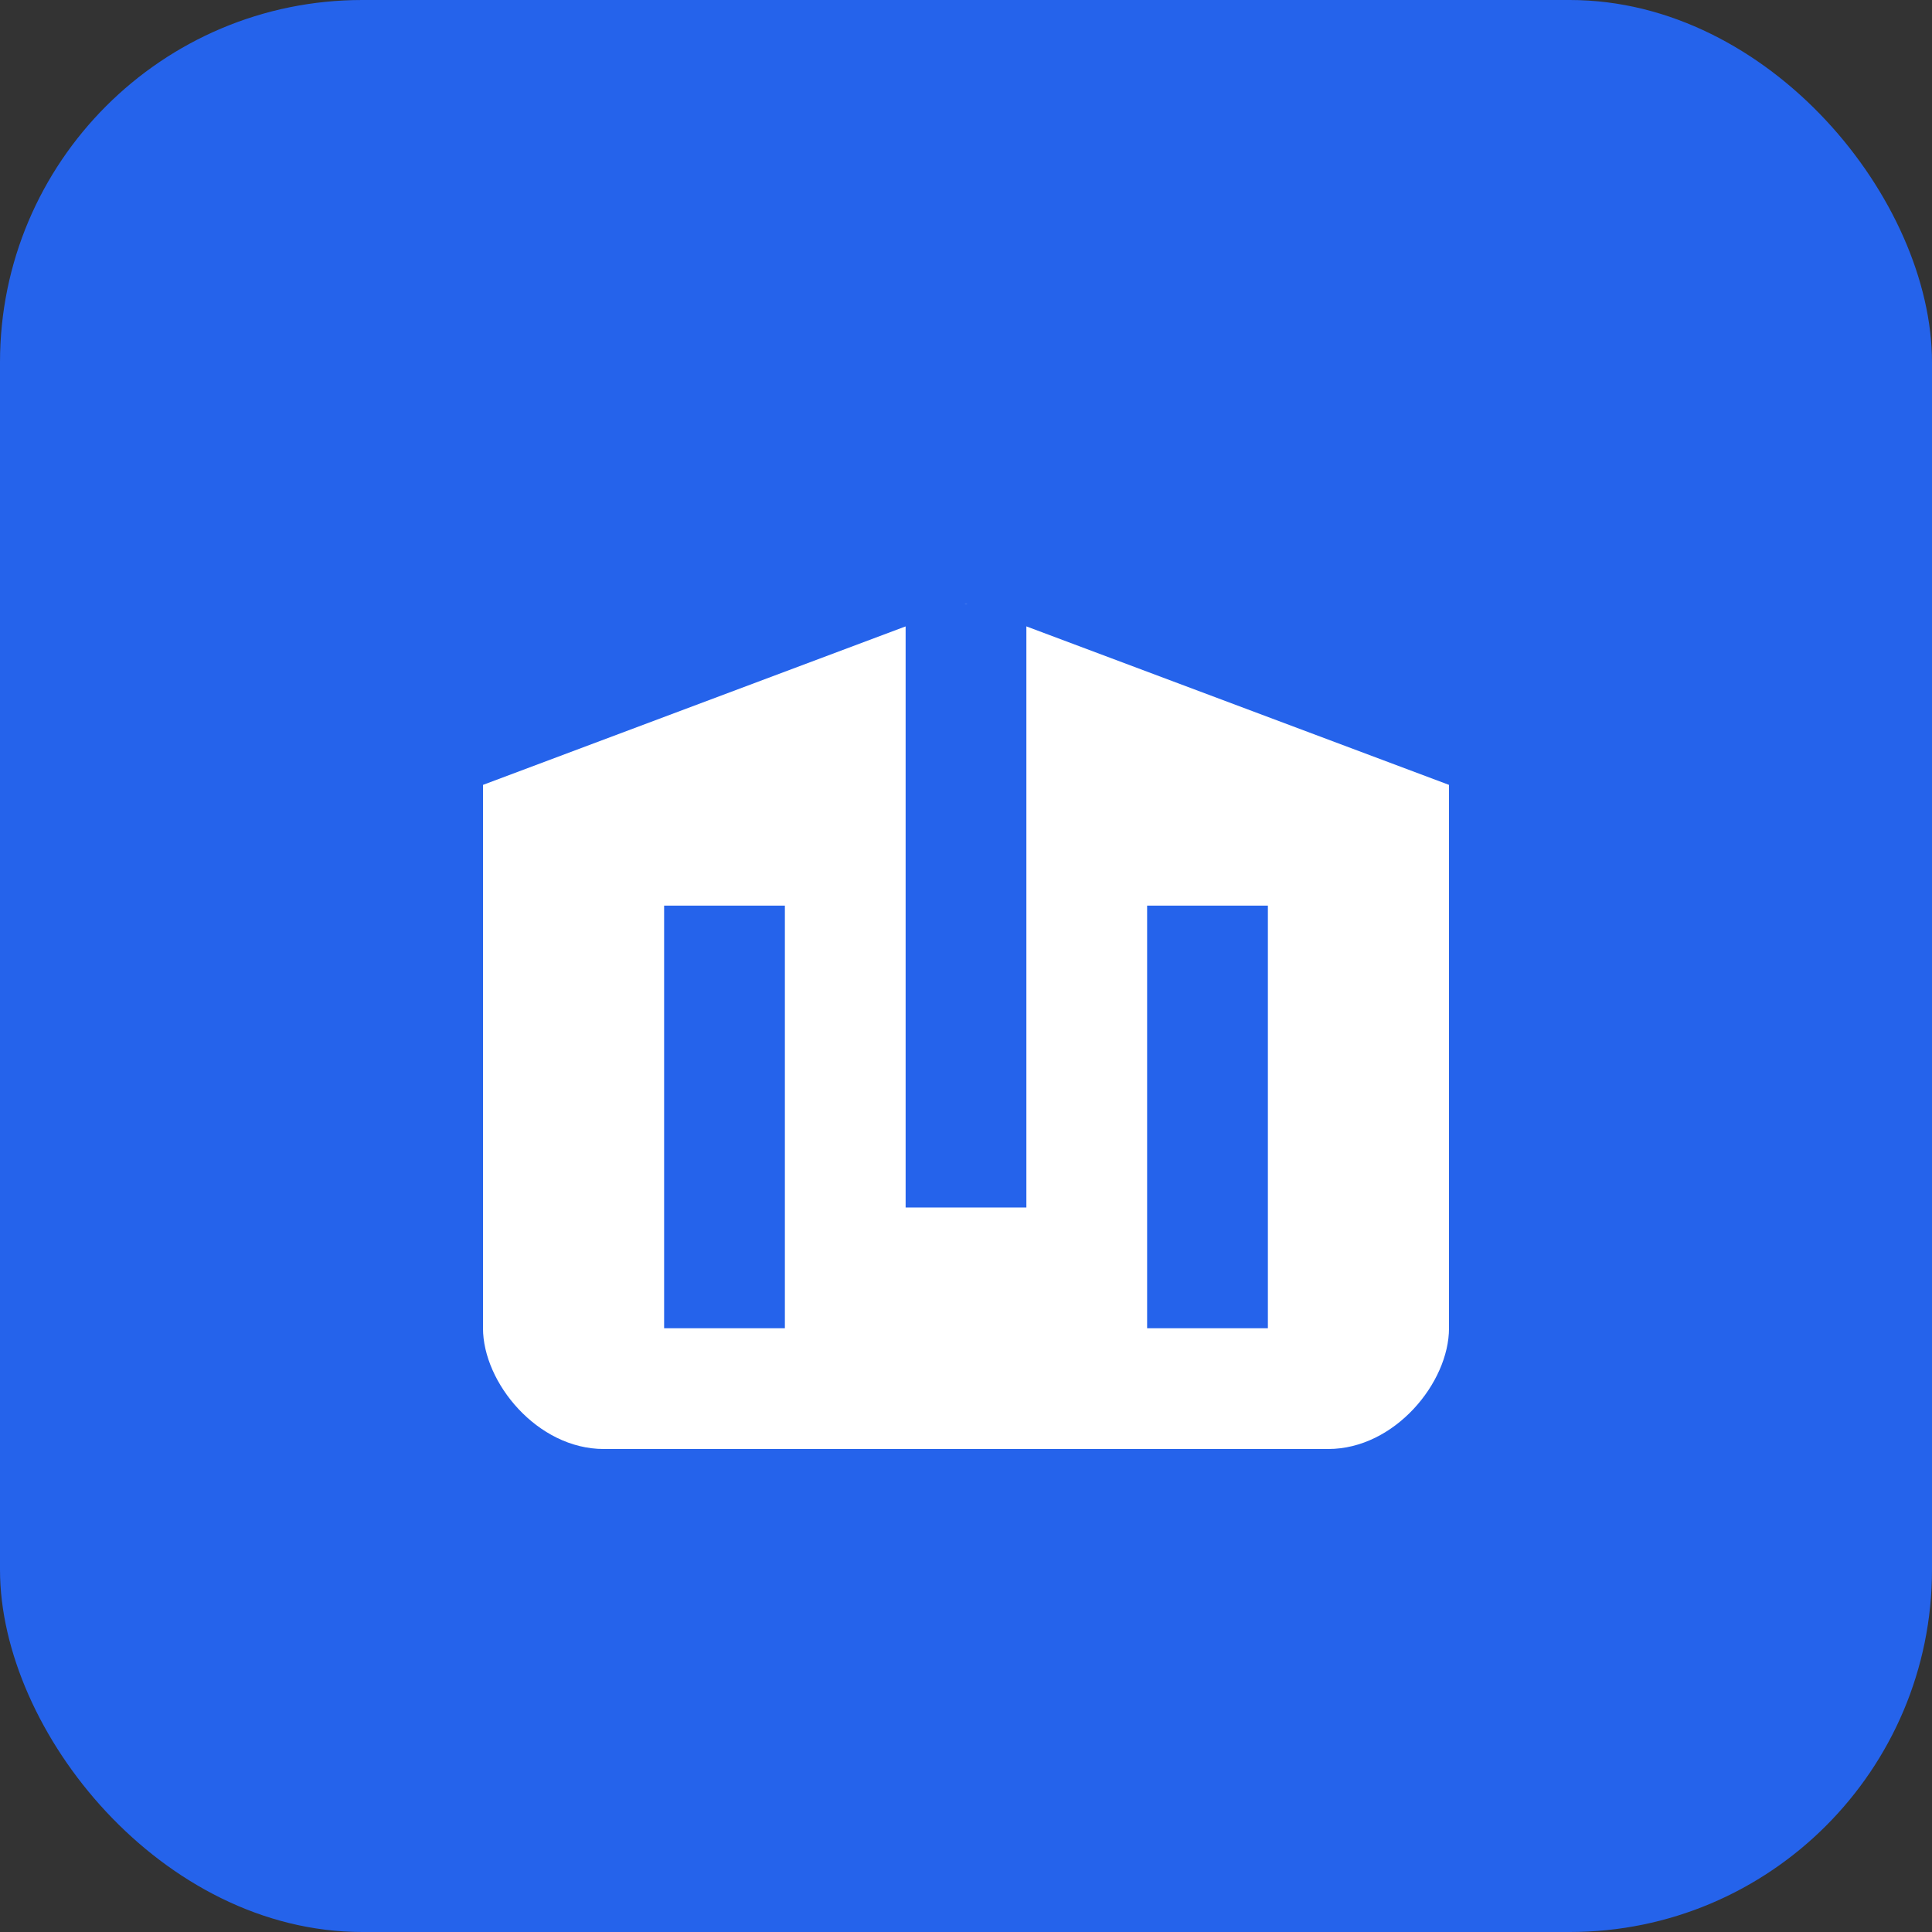
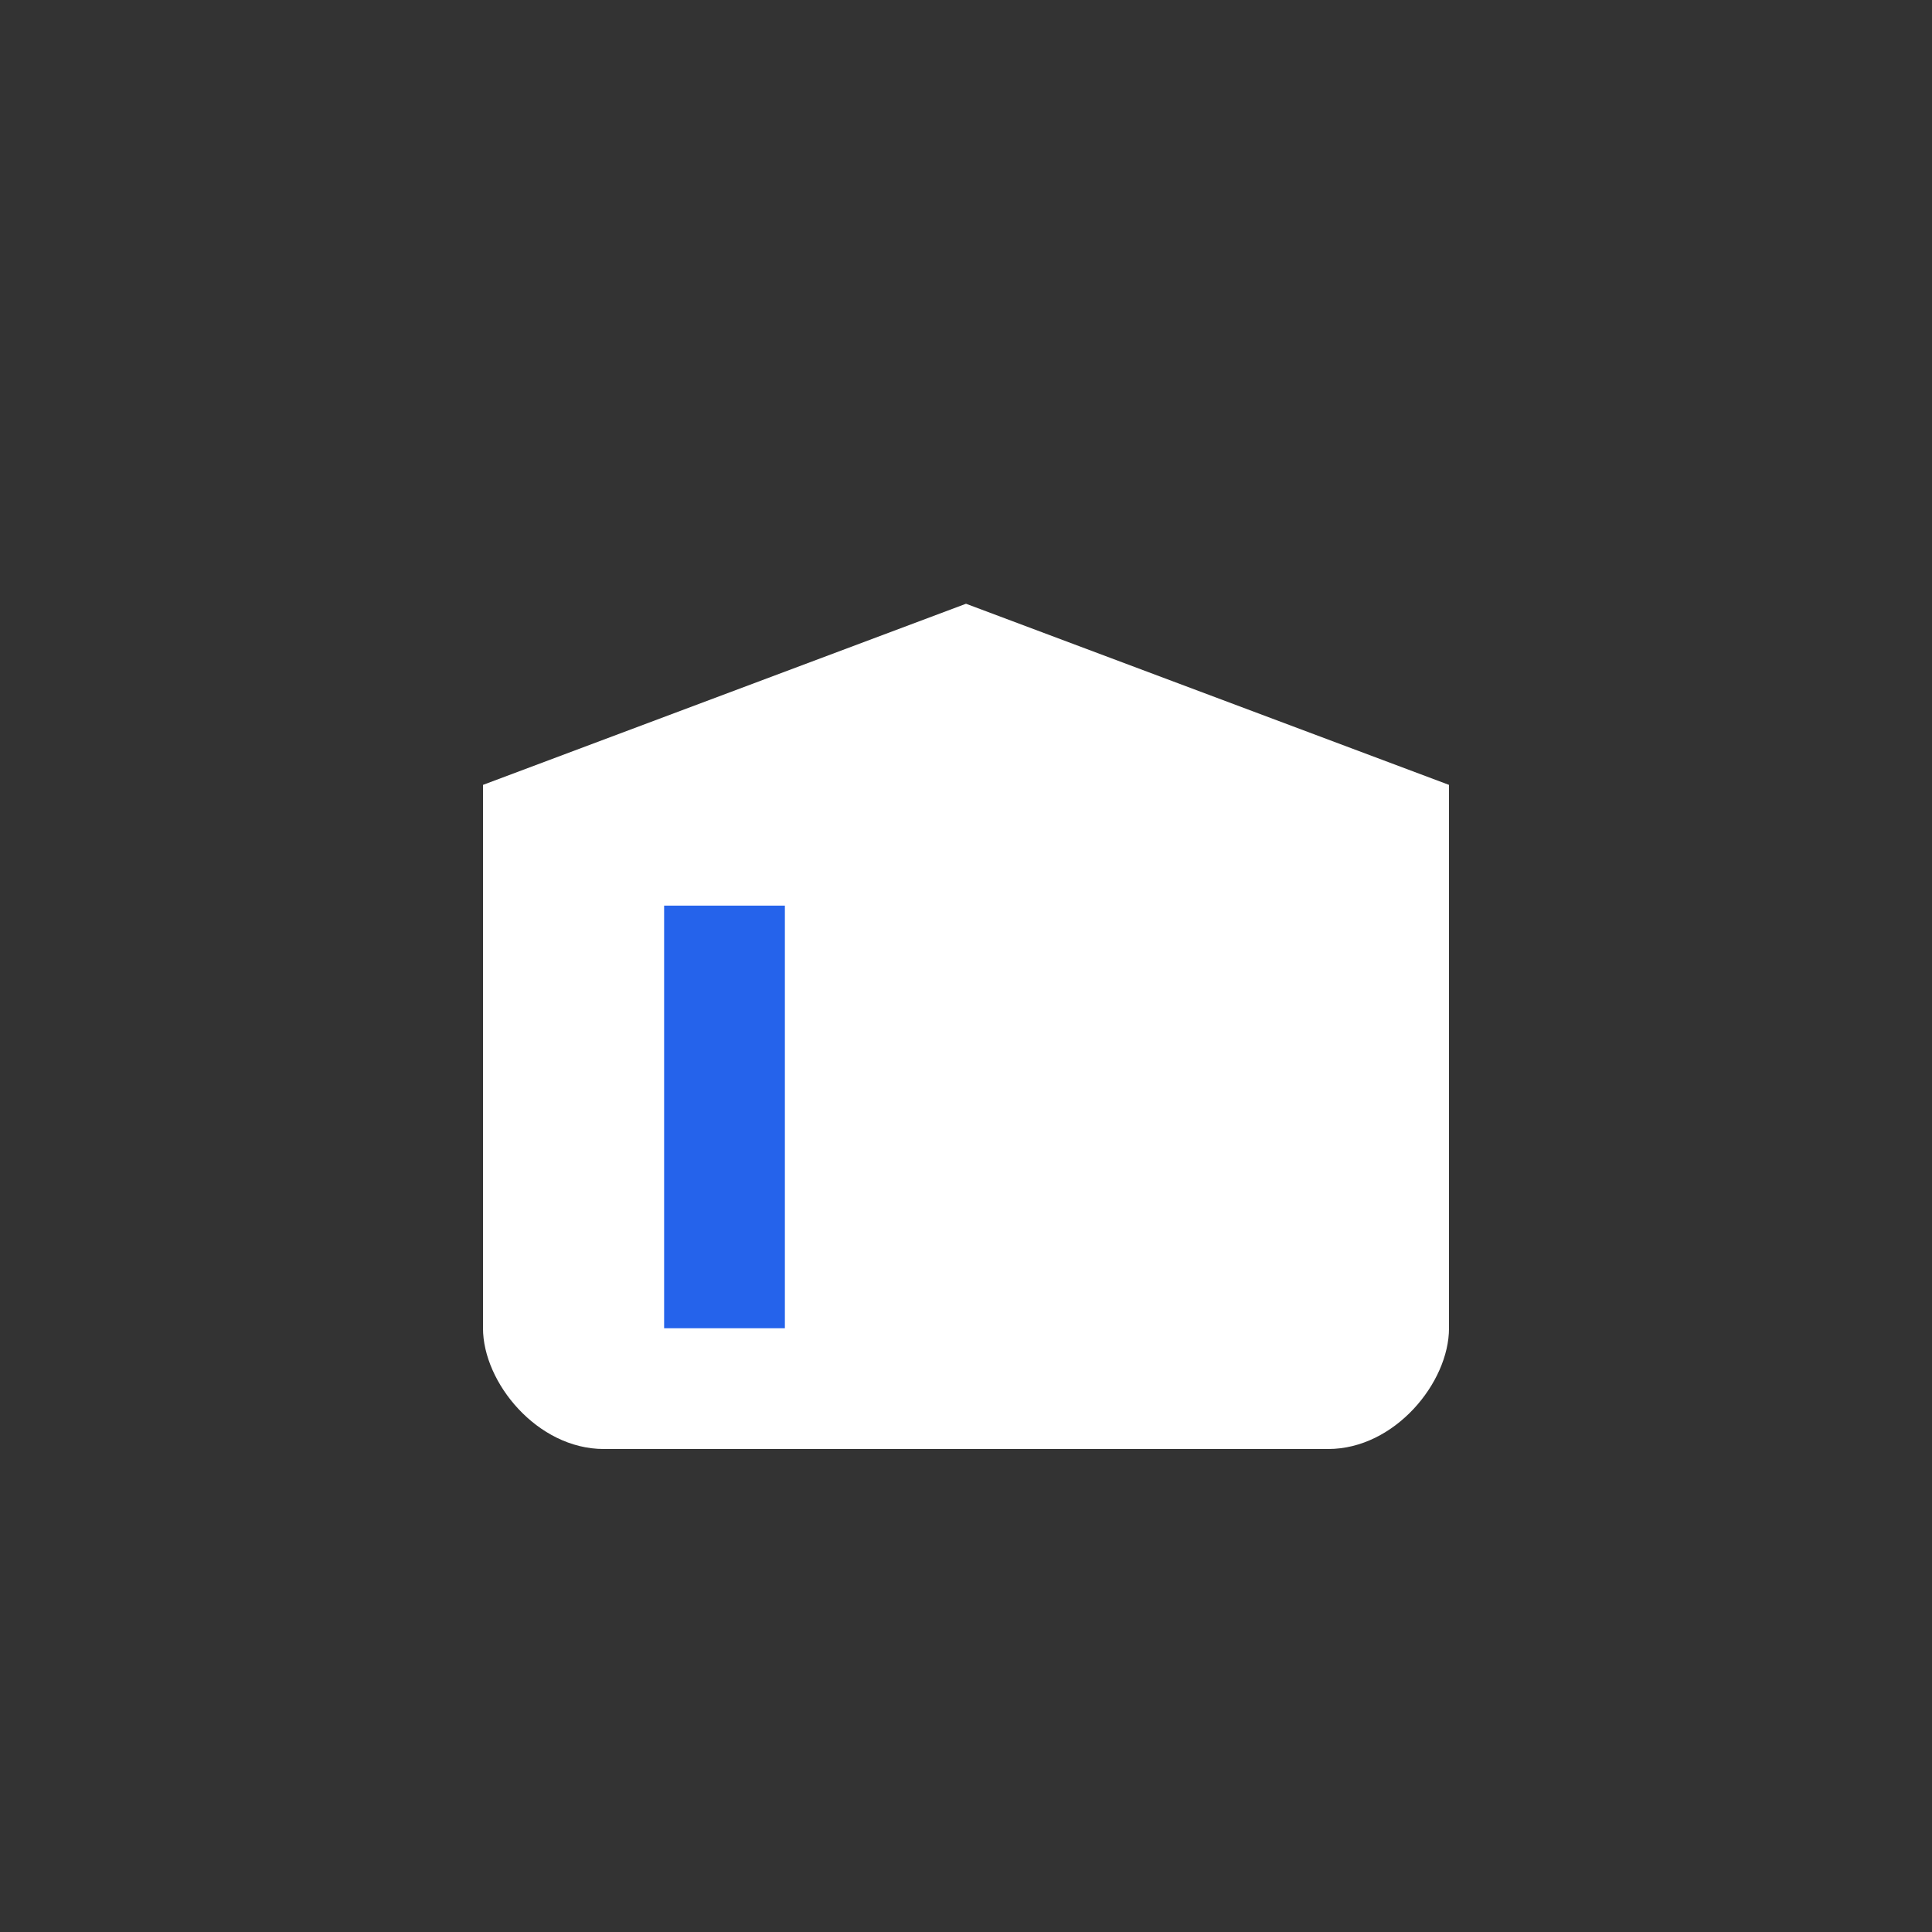
<svg xmlns="http://www.w3.org/2000/svg" width="32" height="32" viewBox="0 0 32 32" fill="none">
  <rect x="0" y="0" width="32" height="32" fill="#333333" stroke="none" />
-   <rect width="32" height="32" rx="6" fill="#2563eb" />
-   <path d="M8 13L16 10L24 13V22C24 22.9 23.1 24 22 24H10C8.9 24 8 22.9 8 22V13Z" fill="white" />
-   <path d="M16 10V20" stroke="#2563eb" stroke-width="2" />
+   <path d="M8 13L16 10L24 13V22C24 22.9 23.1 24 22 24H10C8.9 24 8 22.9 8 22V13" fill="white" />
  <path d="M12 15V22" stroke="#2563eb" stroke-width="2" />
-   <path d="M20 15V22" stroke="#2563eb" stroke-width="2" />
</svg>